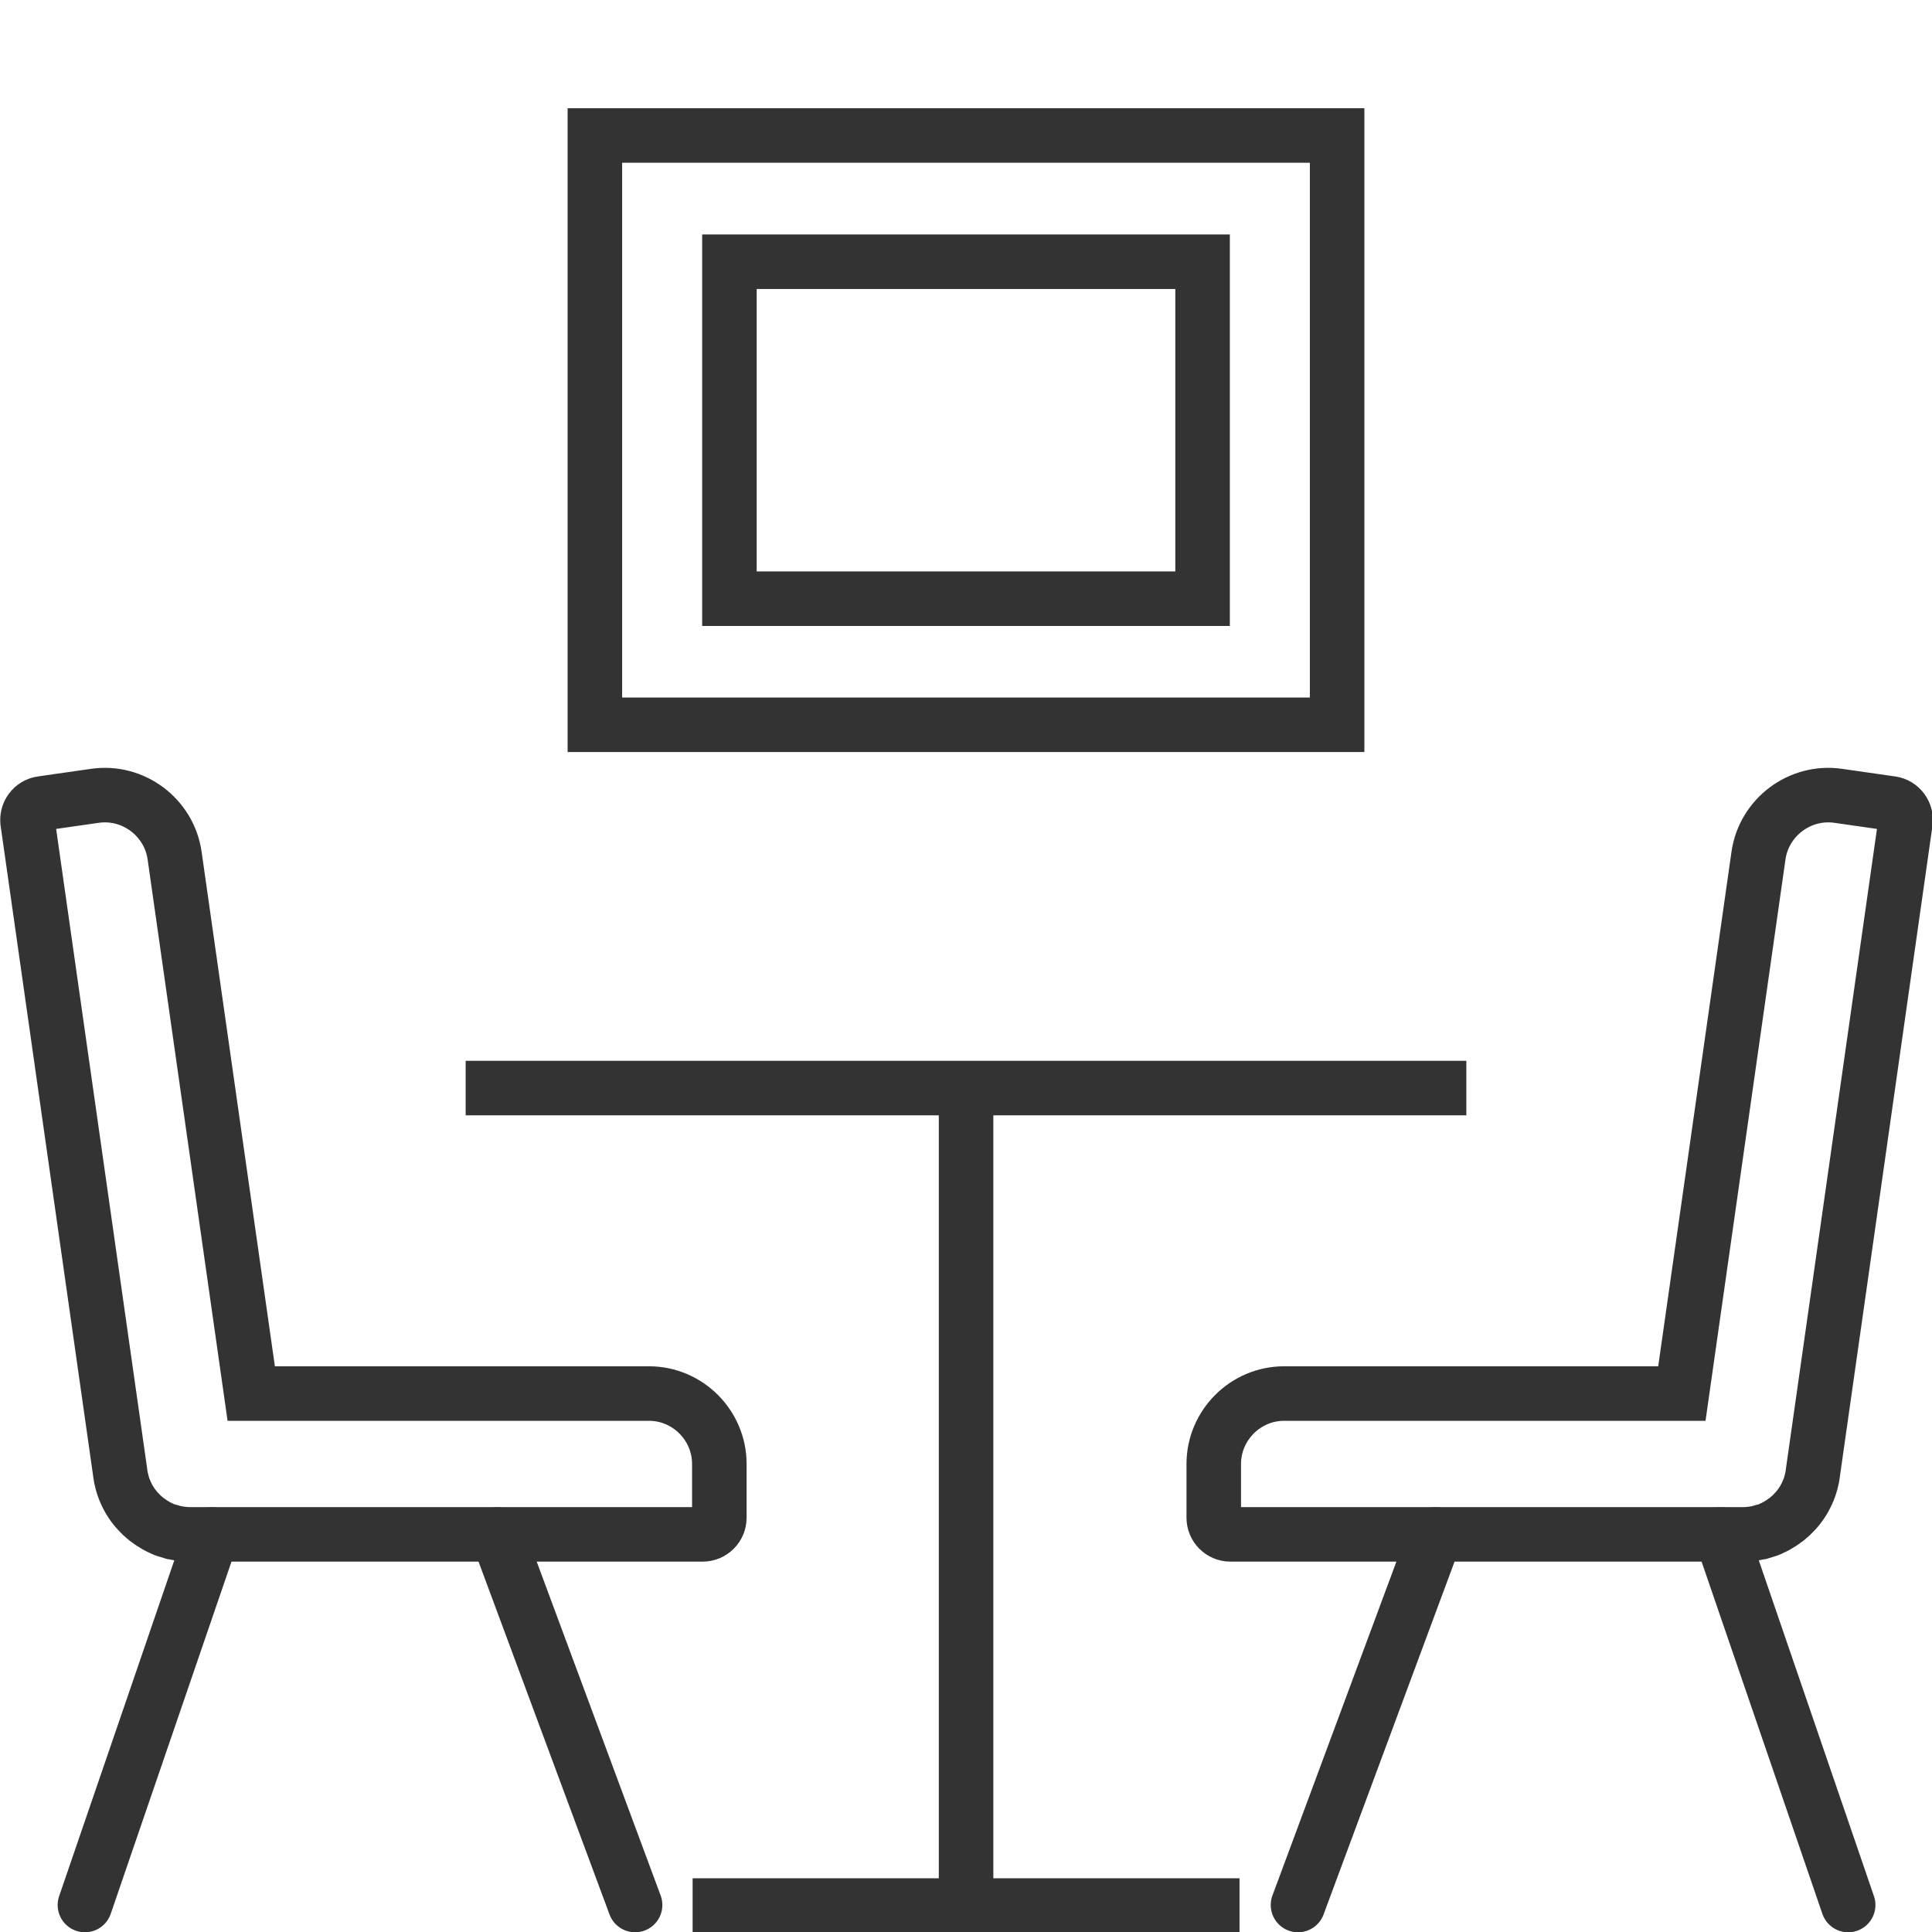
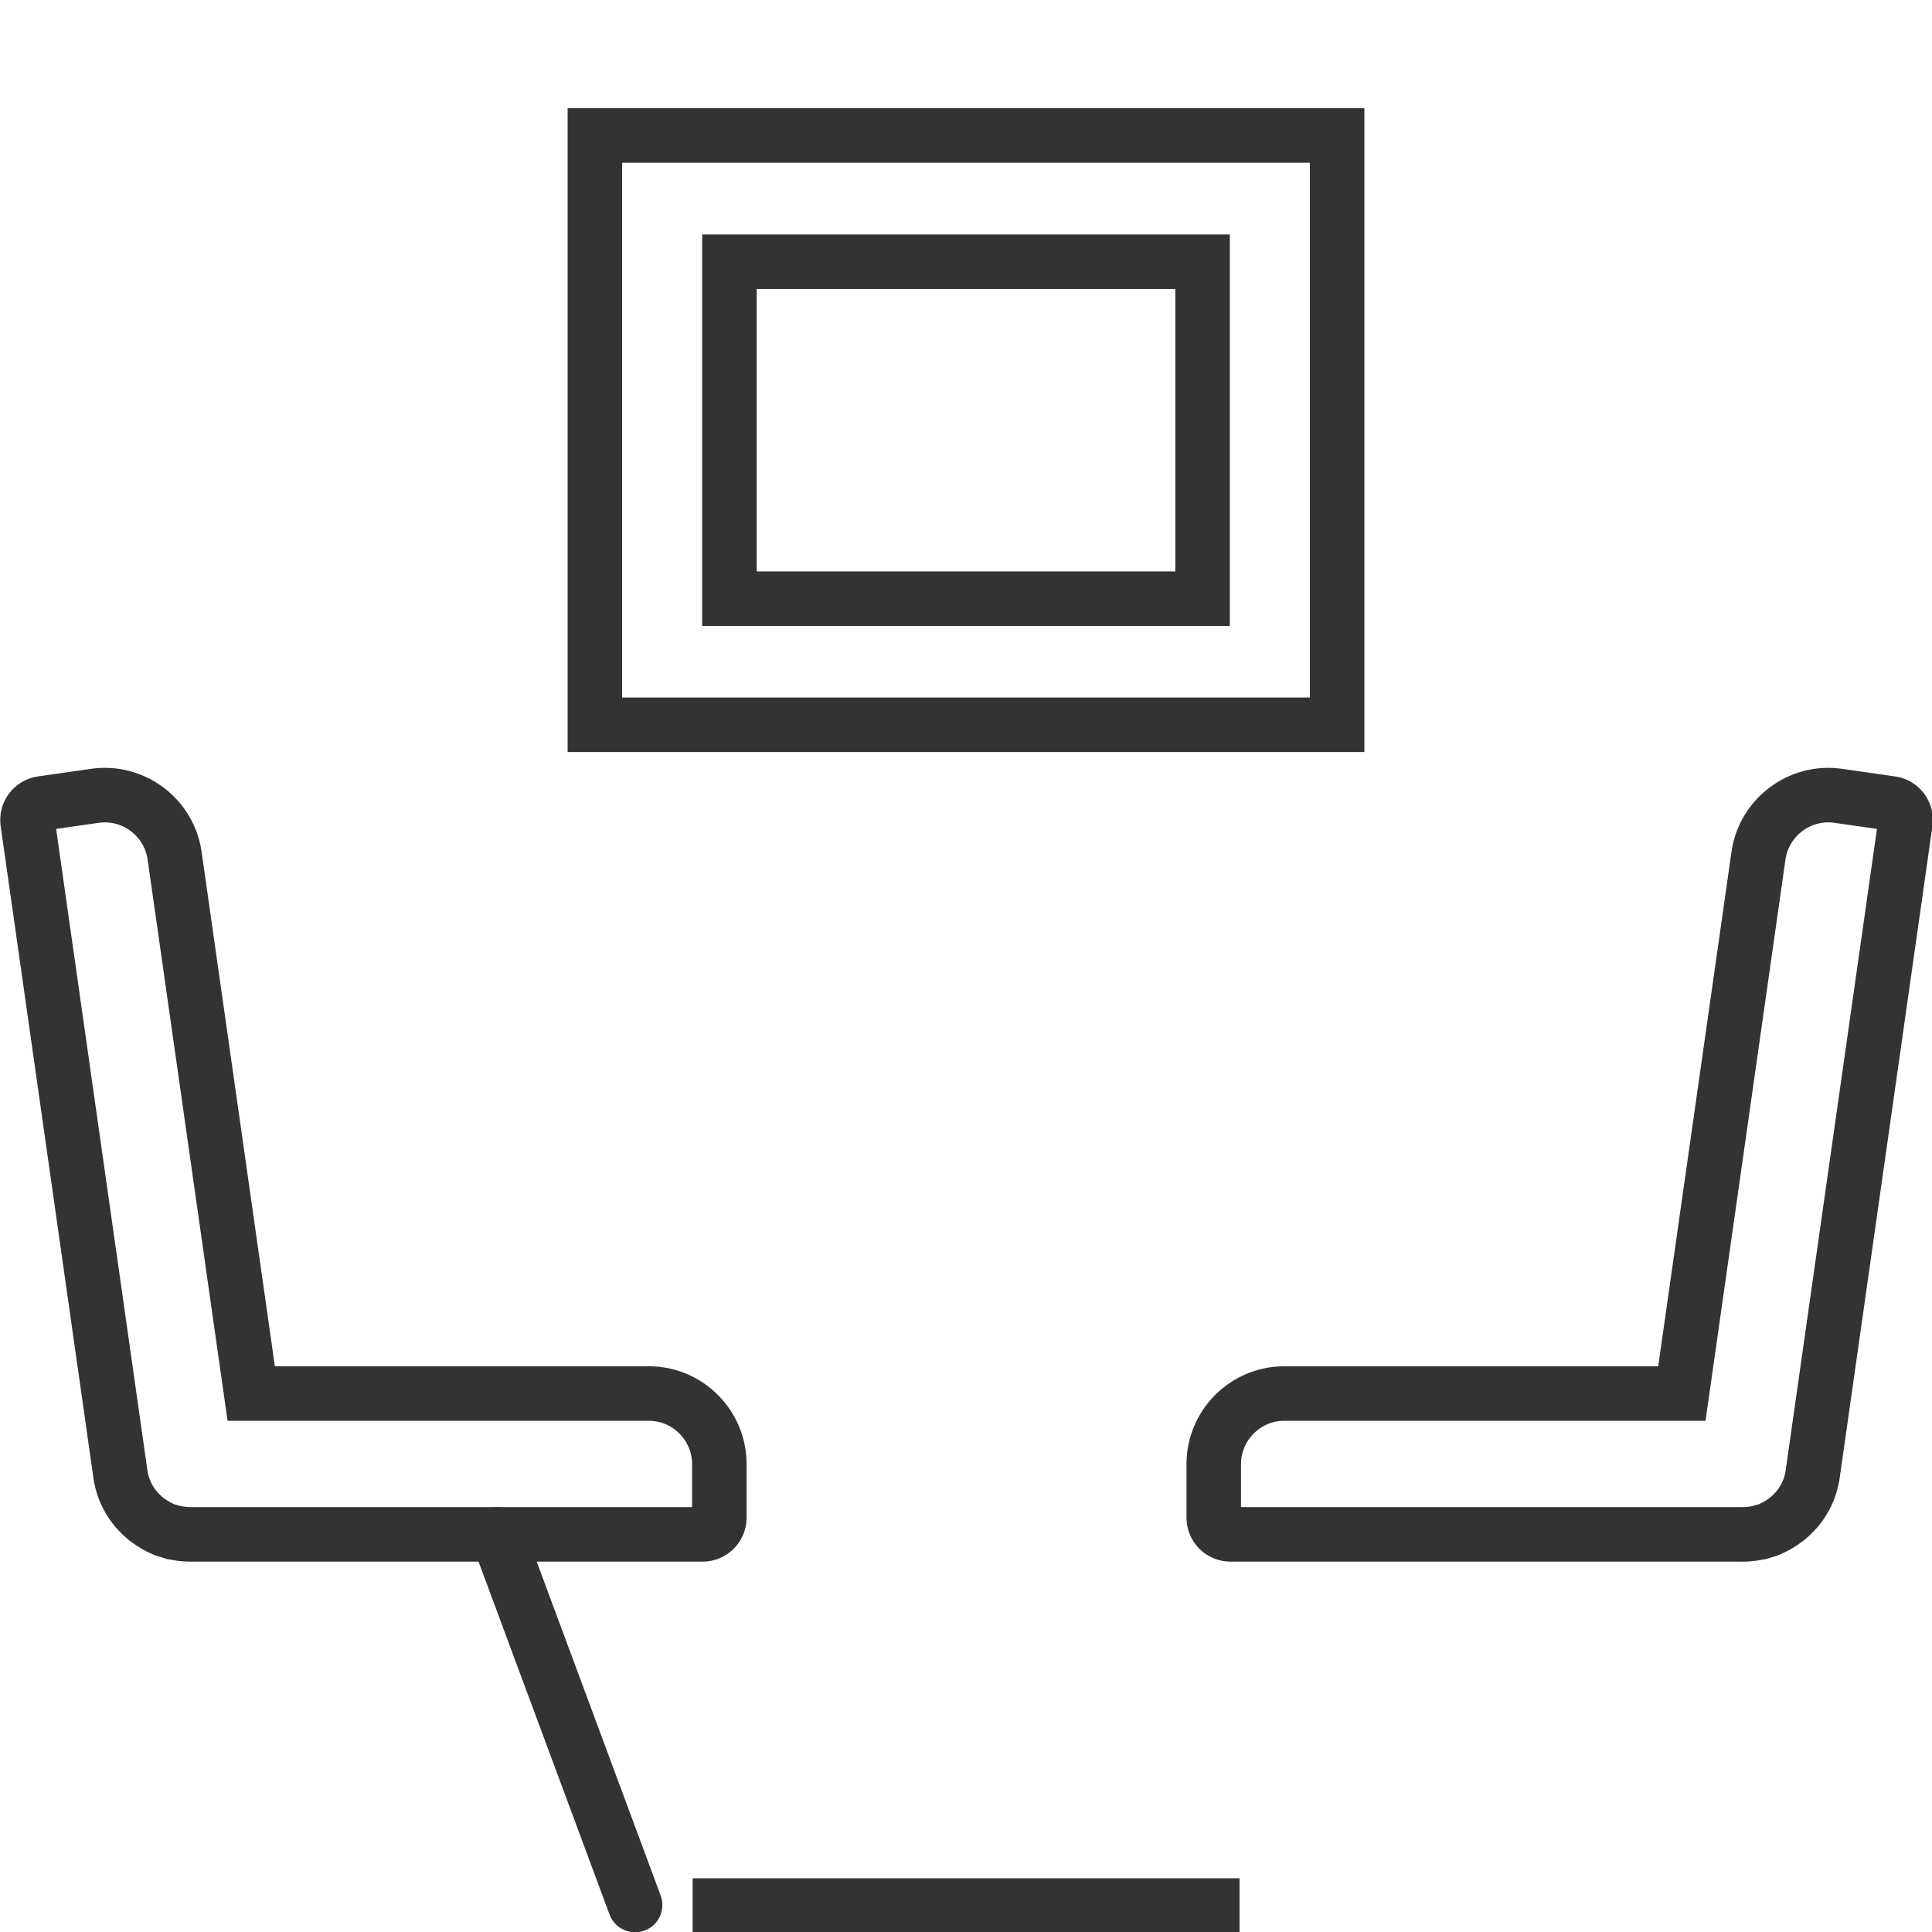
<svg xmlns="http://www.w3.org/2000/svg" id="_Слой_1" data-name="Слой 1" viewBox="0 0 141.73 141.73">
  <defs>
    <style> .cls-1 { stroke-linecap: round; stroke-linejoin: round; } .cls-1, .cls-2 { fill: none; stroke: #333; stroke-width: 4px; } .cls-2 { stroke-miterlimit: 10; } .cls-3 { fill: #333; } </style>
  </defs>
-   <line class="cls-2" x1="34.16" y1="79.82" x2="107.57" y2="79.82" />
-   <line class="cls-2" x1="70.87" y1="141.73" x2="70.87" y2="78.61" />
  <line class="cls-2" x1="50.81" y1="139.79" x2="90.93" y2="139.79" />
  <path class="cls-2" d="M139.78,60.33l-6.77,47.58-.03.22c-.02.16-.05.32-.09.47-.04.16-.08.31-.13.46-.05.15-.11.29-.17.43-.13.29-.28.56-.45.81-.17.25-.37.49-.58.7-.1.11-.22.22-.33.31-.11.1-.23.2-.36.28-.12.09-.25.18-.38.25-.11.07-.23.14-.36.2-.02.01-.05.03-.09.04-.09.05-.19.09-.28.13-.06.02-.11.04-.17.06-.11.04-.23.08-.34.11-.01,0-.03,0-.05,0-.13.04-.26.07-.39.09-.13.03-.27.05-.42.06-.16.02-.33.03-.49.03h-37.64c-.67,0-1.22-.55-1.22-1.22v-3.94c0-2.84,2.32-5.17,5.16-5.17h29.18l5.62-39.46c.4-2.81,3.03-4.79,5.84-4.39l3.91.56c.66.09,1.13.72,1.03,1.38Z" />
-   <line class="cls-1" x1="95.22" y1="139.75" x2="105.31" y2="112.57" />
-   <line class="cls-1" x1="126.26" y1="112.57" x2="135.58" y2="139.75" />
  <path class="cls-2" d="M2.03,60.33l6.77,47.58.03.22c.02.16.05.32.09.47.04.16.08.31.13.46.05.15.11.29.17.43.13.29.28.56.45.81.17.25.37.49.58.7.1.11.22.22.33.31.11.1.23.2.36.28.12.09.25.18.38.25.11.07.23.14.36.2.02.01.05.03.09.04.09.05.19.09.28.13.06.02.11.04.17.06.11.04.23.08.34.11.01,0,.03,0,.05,0,.13.04.26.07.39.09.13.03.27.05.42.06.16.02.33.03.49.03h37.64c.67,0,1.22-.55,1.22-1.22v-3.94c0-2.84-2.32-5.17-5.16-5.17h-29.18s-5.62-39.46-5.62-39.46c-.4-2.81-3.03-4.79-5.84-4.39l-3.91.56c-.66.09-1.13.72-1.03,1.38Z" />
  <line class="cls-1" x1="46.59" y1="139.75" x2="36.5" y2="112.57" />
-   <line class="cls-1" x1="15.55" y1="112.57" x2="6.23" y2="139.75" />
  <g>
    <path class="cls-3" d="M96.09,11.94v39.23h-50.45V11.94h50.45M100.09,7.94h-58.45v47.23h58.45V7.94h0Z" />
    <path class="cls-3" d="M86.22,21.2v20.72h-30.71v-20.72h30.71M90.22,17.2h-38.71v28.72h38.71v-28.72h0Z" />
  </g>
</svg>